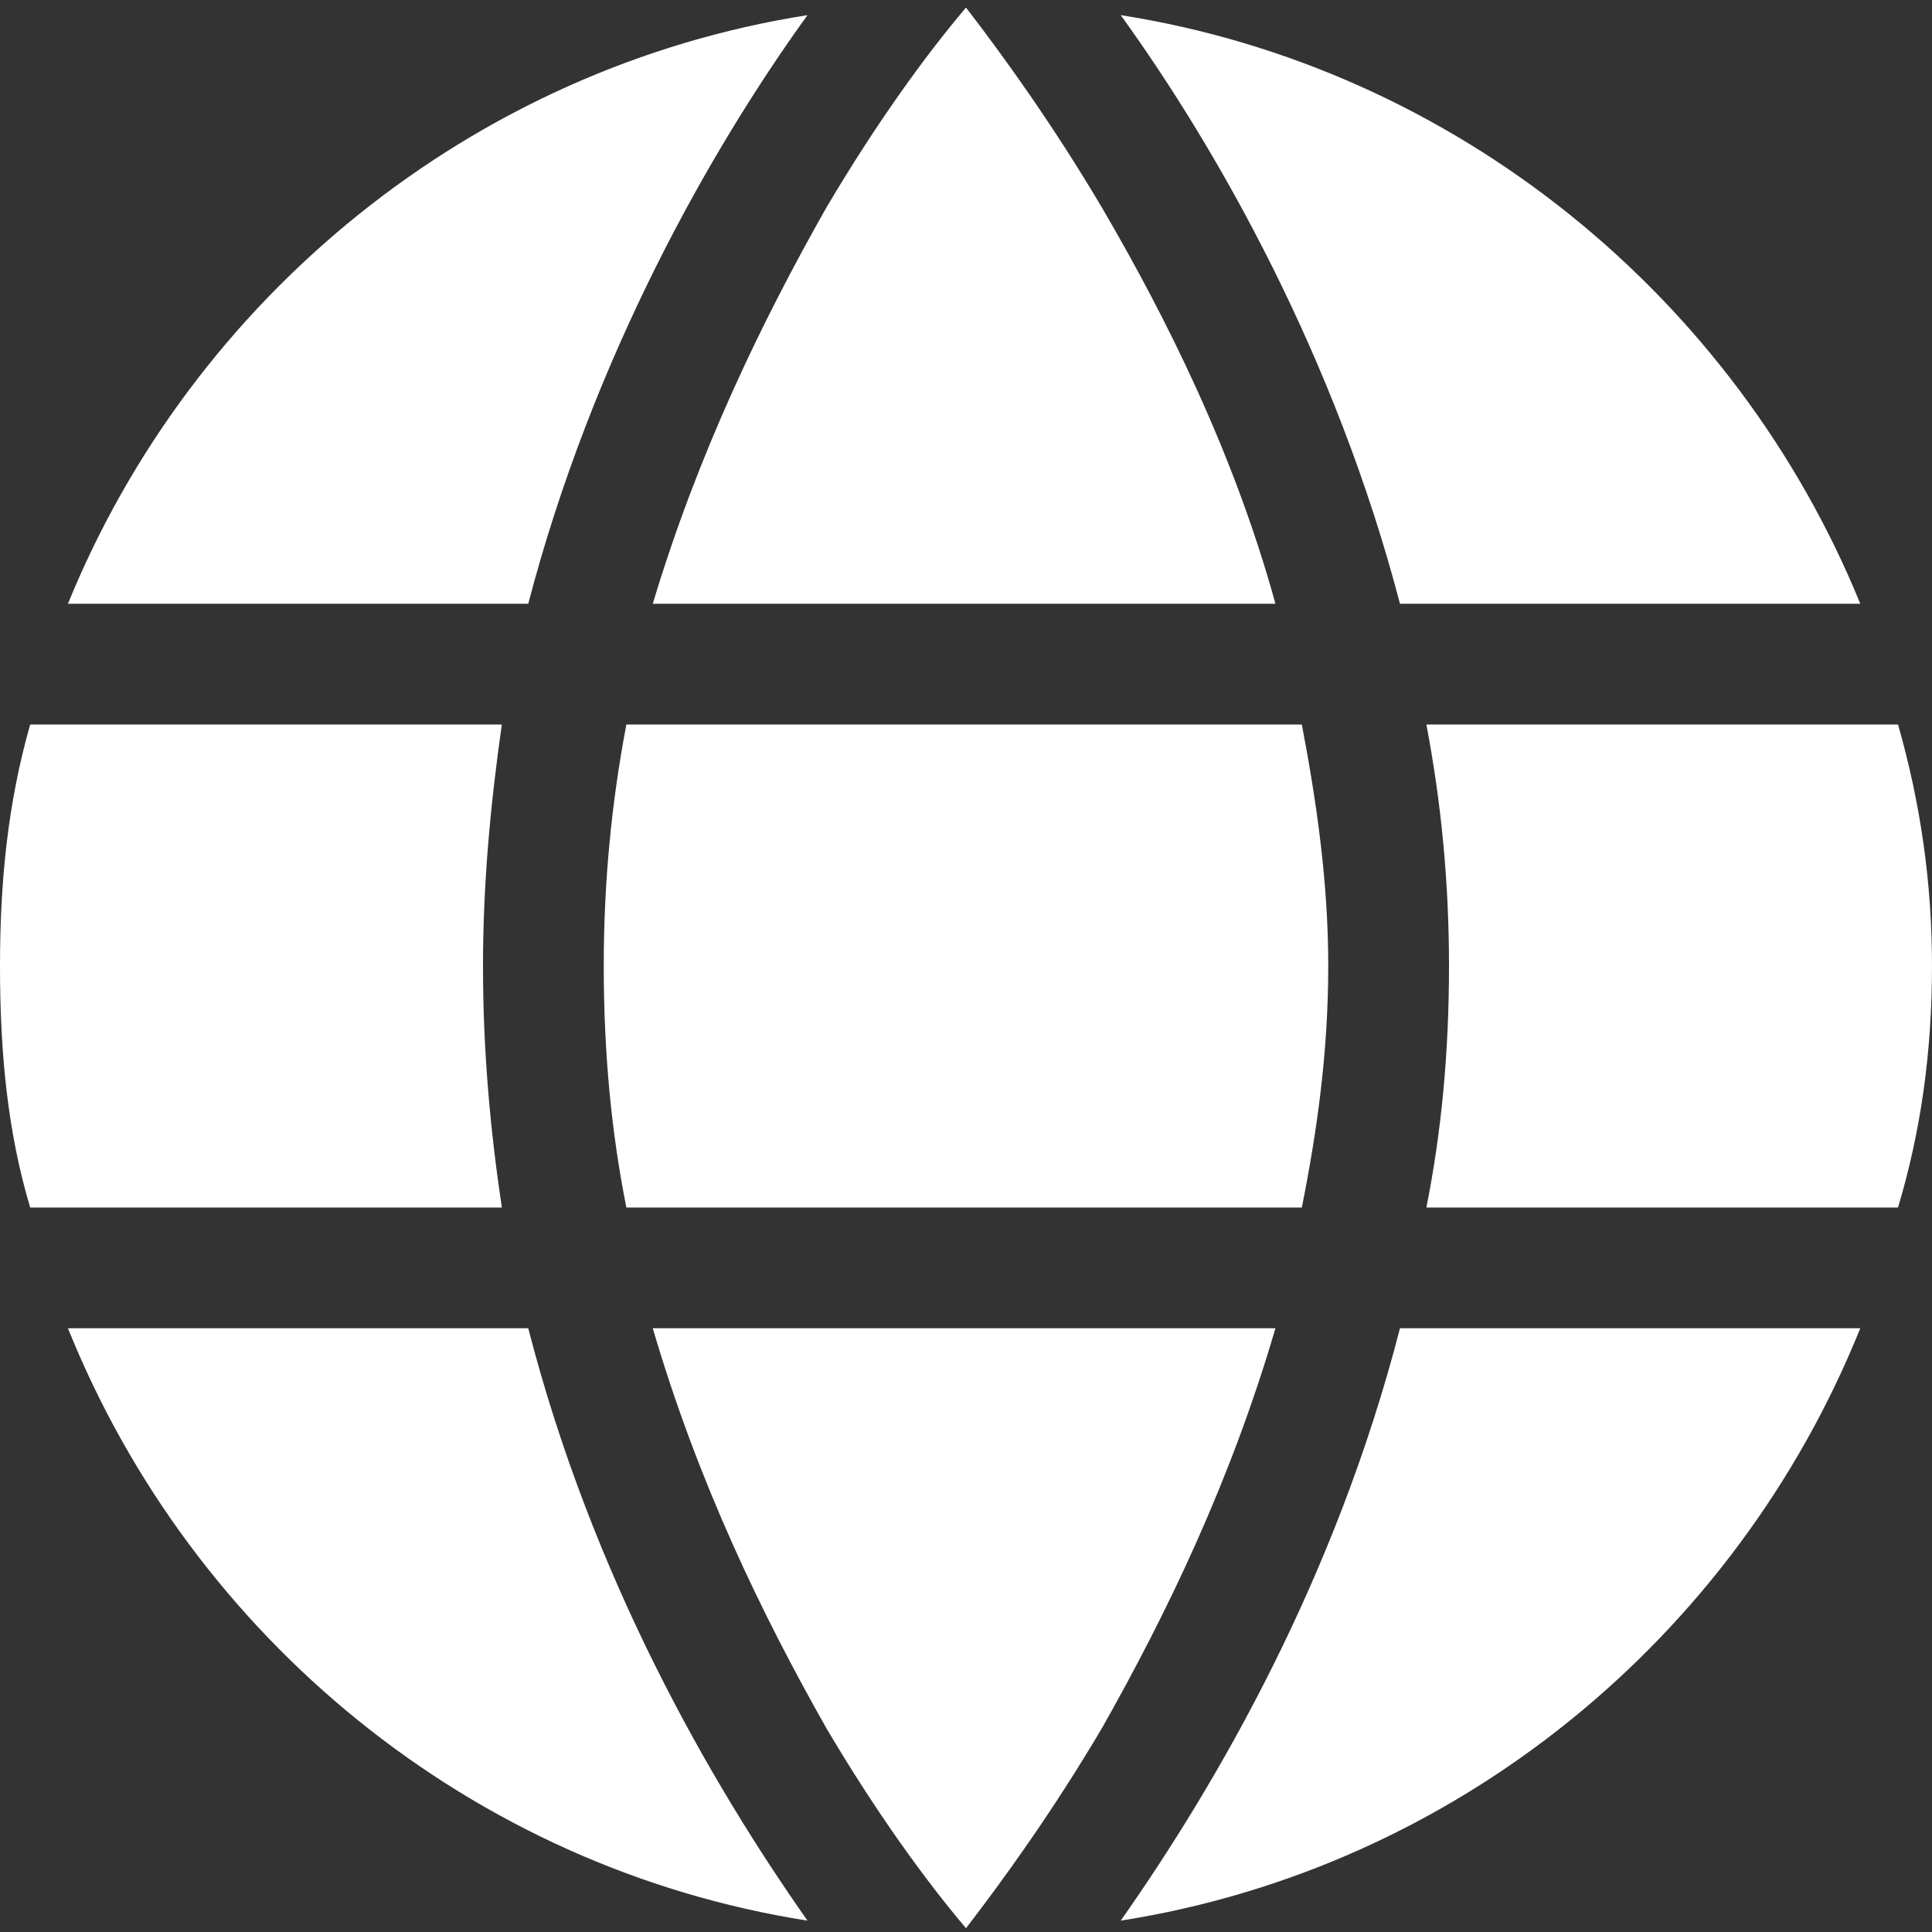
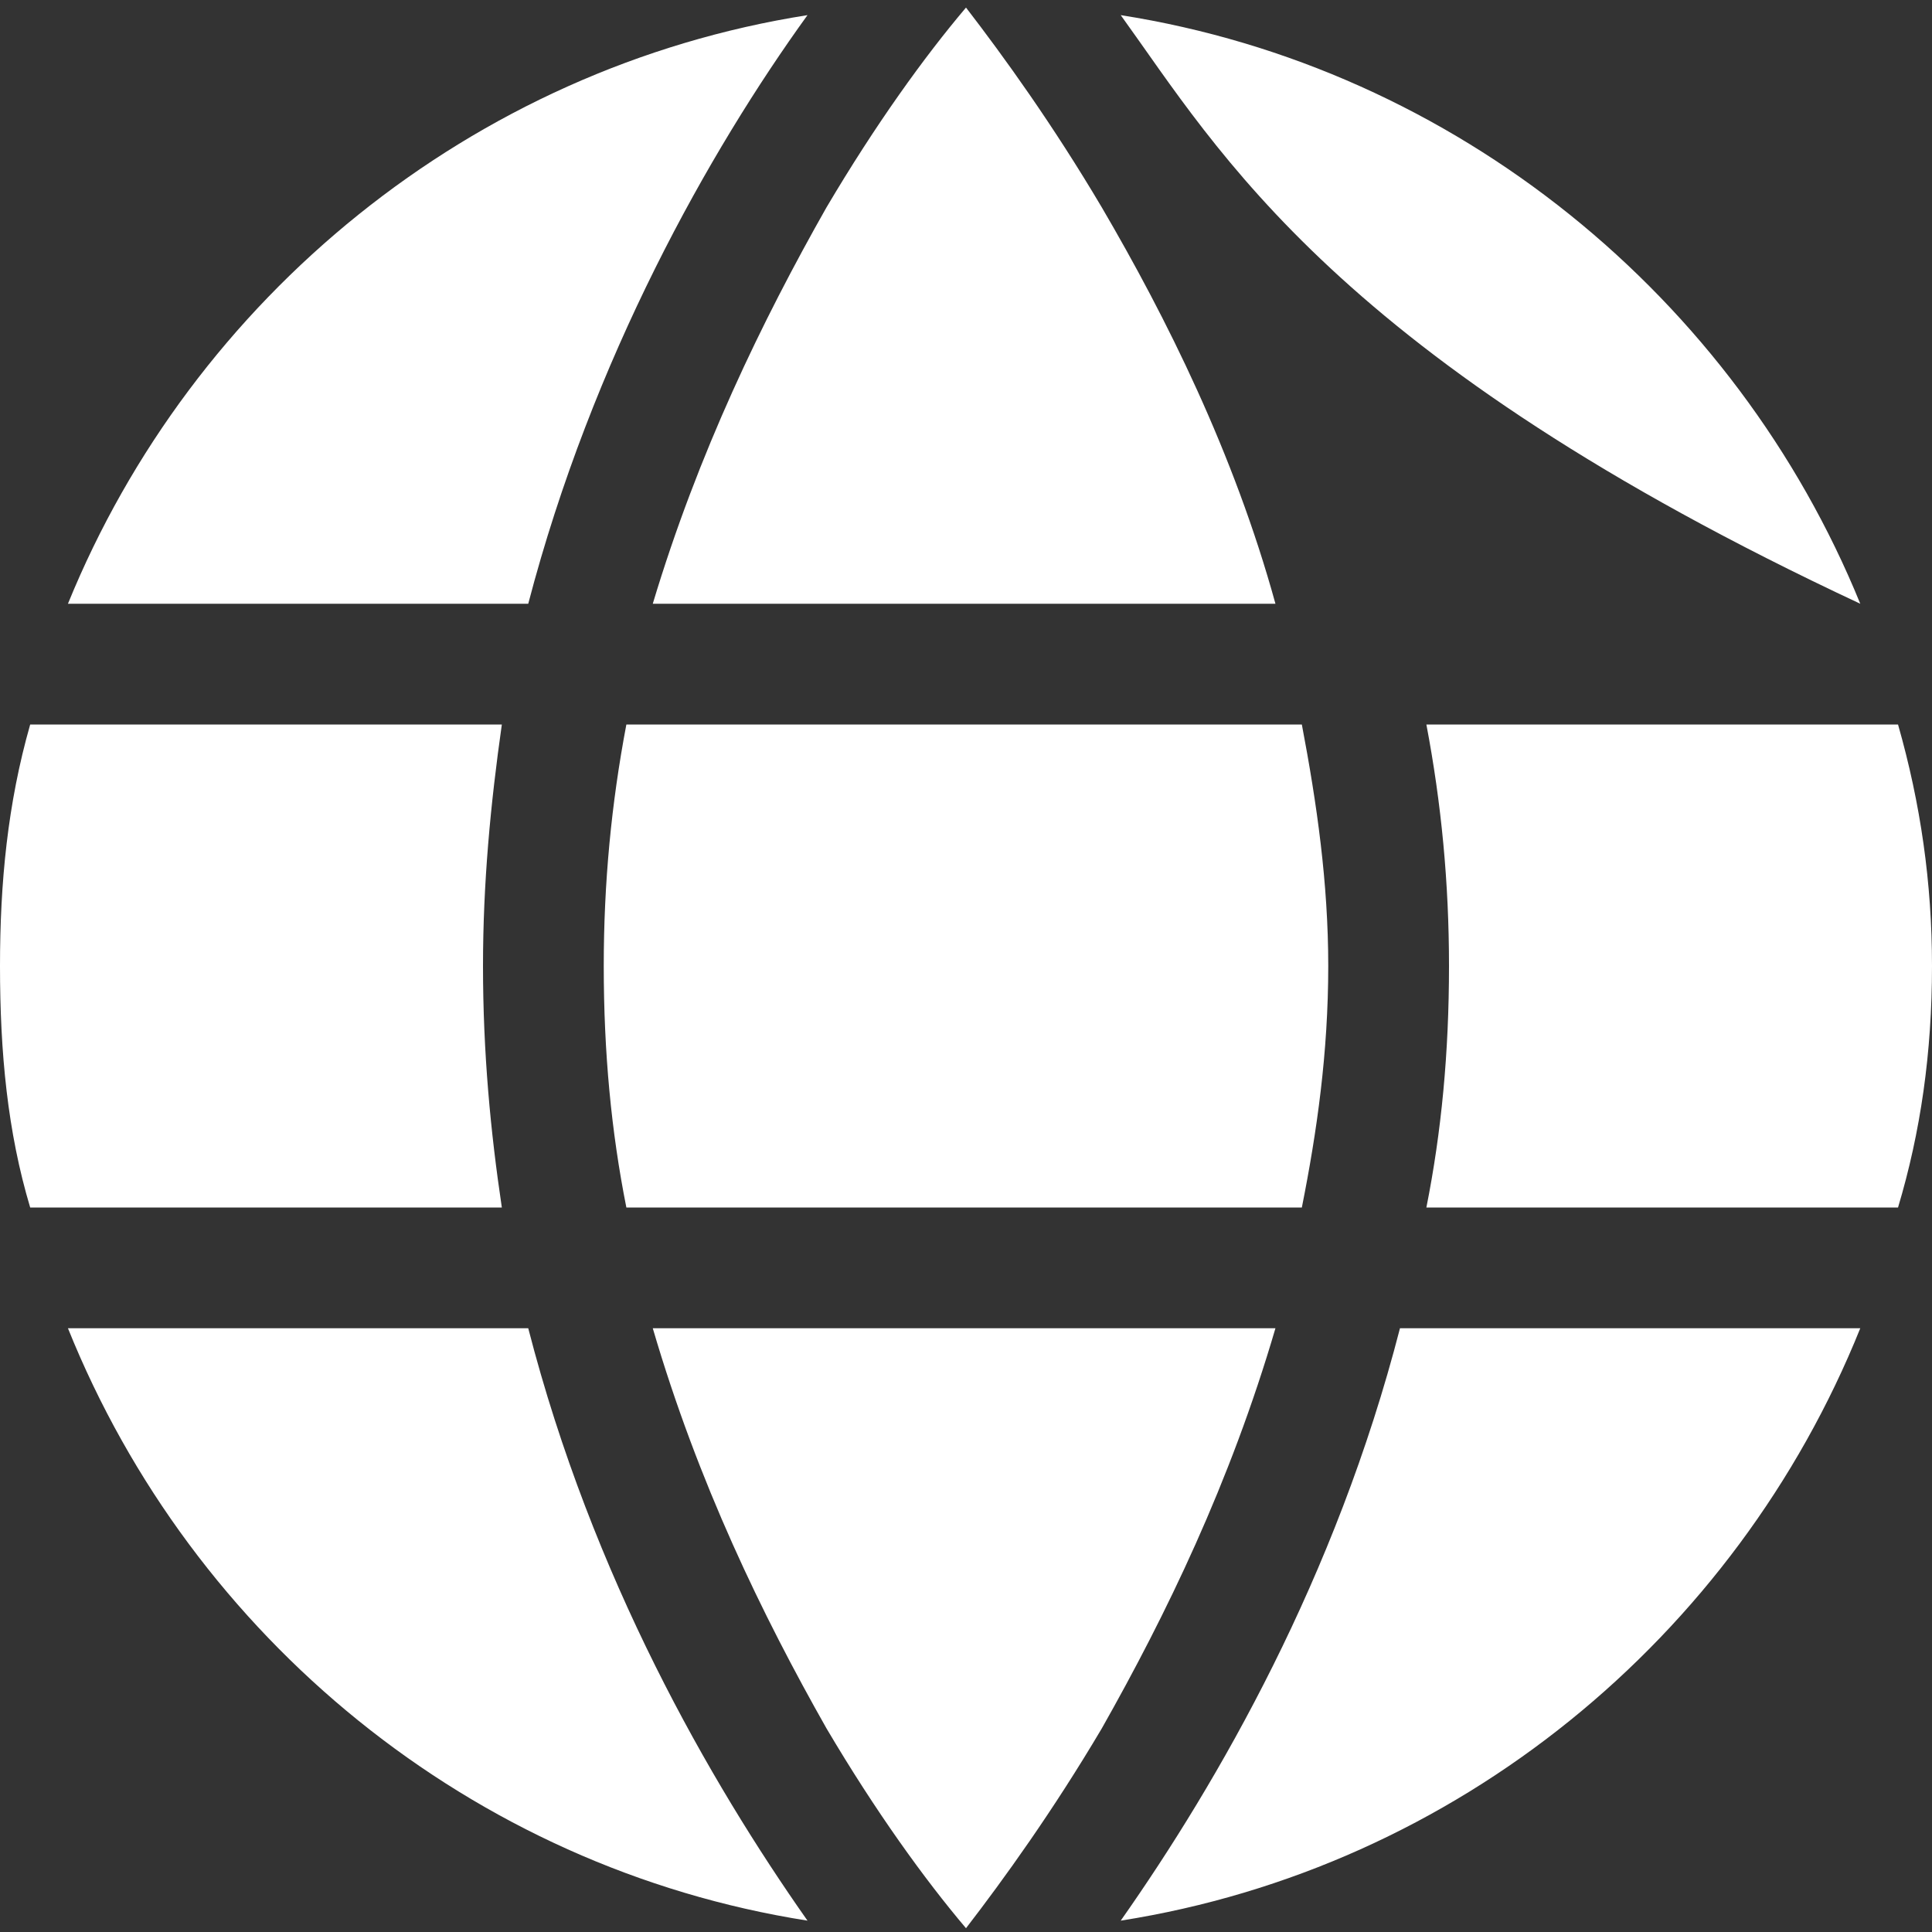
<svg xmlns="http://www.w3.org/2000/svg" width="24" height="24" viewBox="0 0 24 24" fill="none">
  <rect x="0" y="0" width="24" height="24" fill="#333333" stroke="none" />
-   <path d="M16.5 12C16.5 13.078 16.359 14.062 16.172 15H7.781C7.594 14.062 7.5 13.078 7.5 12C7.5 10.969 7.594 9.984 7.781 9H16.172C16.359 9.984 16.5 10.969 16.5 12ZM17.719 9H23.578C23.859 9.984 24 10.969 24 12C24 13.078 23.859 14.062 23.578 15H17.719C17.906 14.062 18 13.078 18 12C18 10.969 17.906 9.984 17.719 9ZM23.109 7.5H17.391C16.594 4.453 15.141 1.875 13.922 0.188C18.094 0.844 21.562 3.703 23.109 7.5ZM15.844 7.5H8.109C8.672 5.625 9.469 3.984 10.266 2.578C10.875 1.547 11.484 0.703 12 0.094C12.469 0.703 13.078 1.547 13.688 2.578C14.484 3.938 15.328 5.625 15.844 7.5ZM6.562 7.5H0.844C2.391 3.703 5.859 0.844 10.031 0.188C8.812 1.875 7.359 4.453 6.562 7.5ZM0.375 9H6.234C6.094 9.984 6 10.969 6 12C6 13.078 6.094 14.062 6.234 15H0.375C0.094 14.062 0 13.078 0 12C0 10.969 0.094 9.984 0.375 9ZM8.109 16.5H15.844C15.281 18.422 14.484 20.062 13.688 21.469C13.078 22.5 12.469 23.344 12 23.953C11.484 23.344 10.875 22.5 10.266 21.469C9.469 20.062 8.672 18.422 8.109 16.5ZM6.562 16.5C7.359 19.594 8.812 22.125 10.031 23.859C5.859 23.203 2.391 20.344 0.844 16.5H6.562ZM23.109 16.5C21.562 20.344 18.094 23.203 13.922 23.859C15.141 22.125 16.594 19.594 17.391 16.5H23.109Z" fill="white" />
+   <path d="M16.5 12C16.5 13.078 16.359 14.062 16.172 15H7.781C7.594 14.062 7.5 13.078 7.5 12C7.5 10.969 7.594 9.984 7.781 9H16.172C16.359 9.984 16.5 10.969 16.5 12ZM17.719 9H23.578C23.859 9.984 24 10.969 24 12C24 13.078 23.859 14.062 23.578 15H17.719C17.906 14.062 18 13.078 18 12C18 10.969 17.906 9.984 17.719 9ZM23.109 7.5C16.594 4.453 15.141 1.875 13.922 0.188C18.094 0.844 21.562 3.703 23.109 7.5ZM15.844 7.5H8.109C8.672 5.625 9.469 3.984 10.266 2.578C10.875 1.547 11.484 0.703 12 0.094C12.469 0.703 13.078 1.547 13.688 2.578C14.484 3.938 15.328 5.625 15.844 7.5ZM6.562 7.5H0.844C2.391 3.703 5.859 0.844 10.031 0.188C8.812 1.875 7.359 4.453 6.562 7.5ZM0.375 9H6.234C6.094 9.984 6 10.969 6 12C6 13.078 6.094 14.062 6.234 15H0.375C0.094 14.062 0 13.078 0 12C0 10.969 0.094 9.984 0.375 9ZM8.109 16.5H15.844C15.281 18.422 14.484 20.062 13.688 21.469C13.078 22.5 12.469 23.344 12 23.953C11.484 23.344 10.875 22.5 10.266 21.469C9.469 20.062 8.672 18.422 8.109 16.5ZM6.562 16.5C7.359 19.594 8.812 22.125 10.031 23.859C5.859 23.203 2.391 20.344 0.844 16.5H6.562ZM23.109 16.5C21.562 20.344 18.094 23.203 13.922 23.859C15.141 22.125 16.594 19.594 17.391 16.5H23.109Z" fill="white" />
</svg>